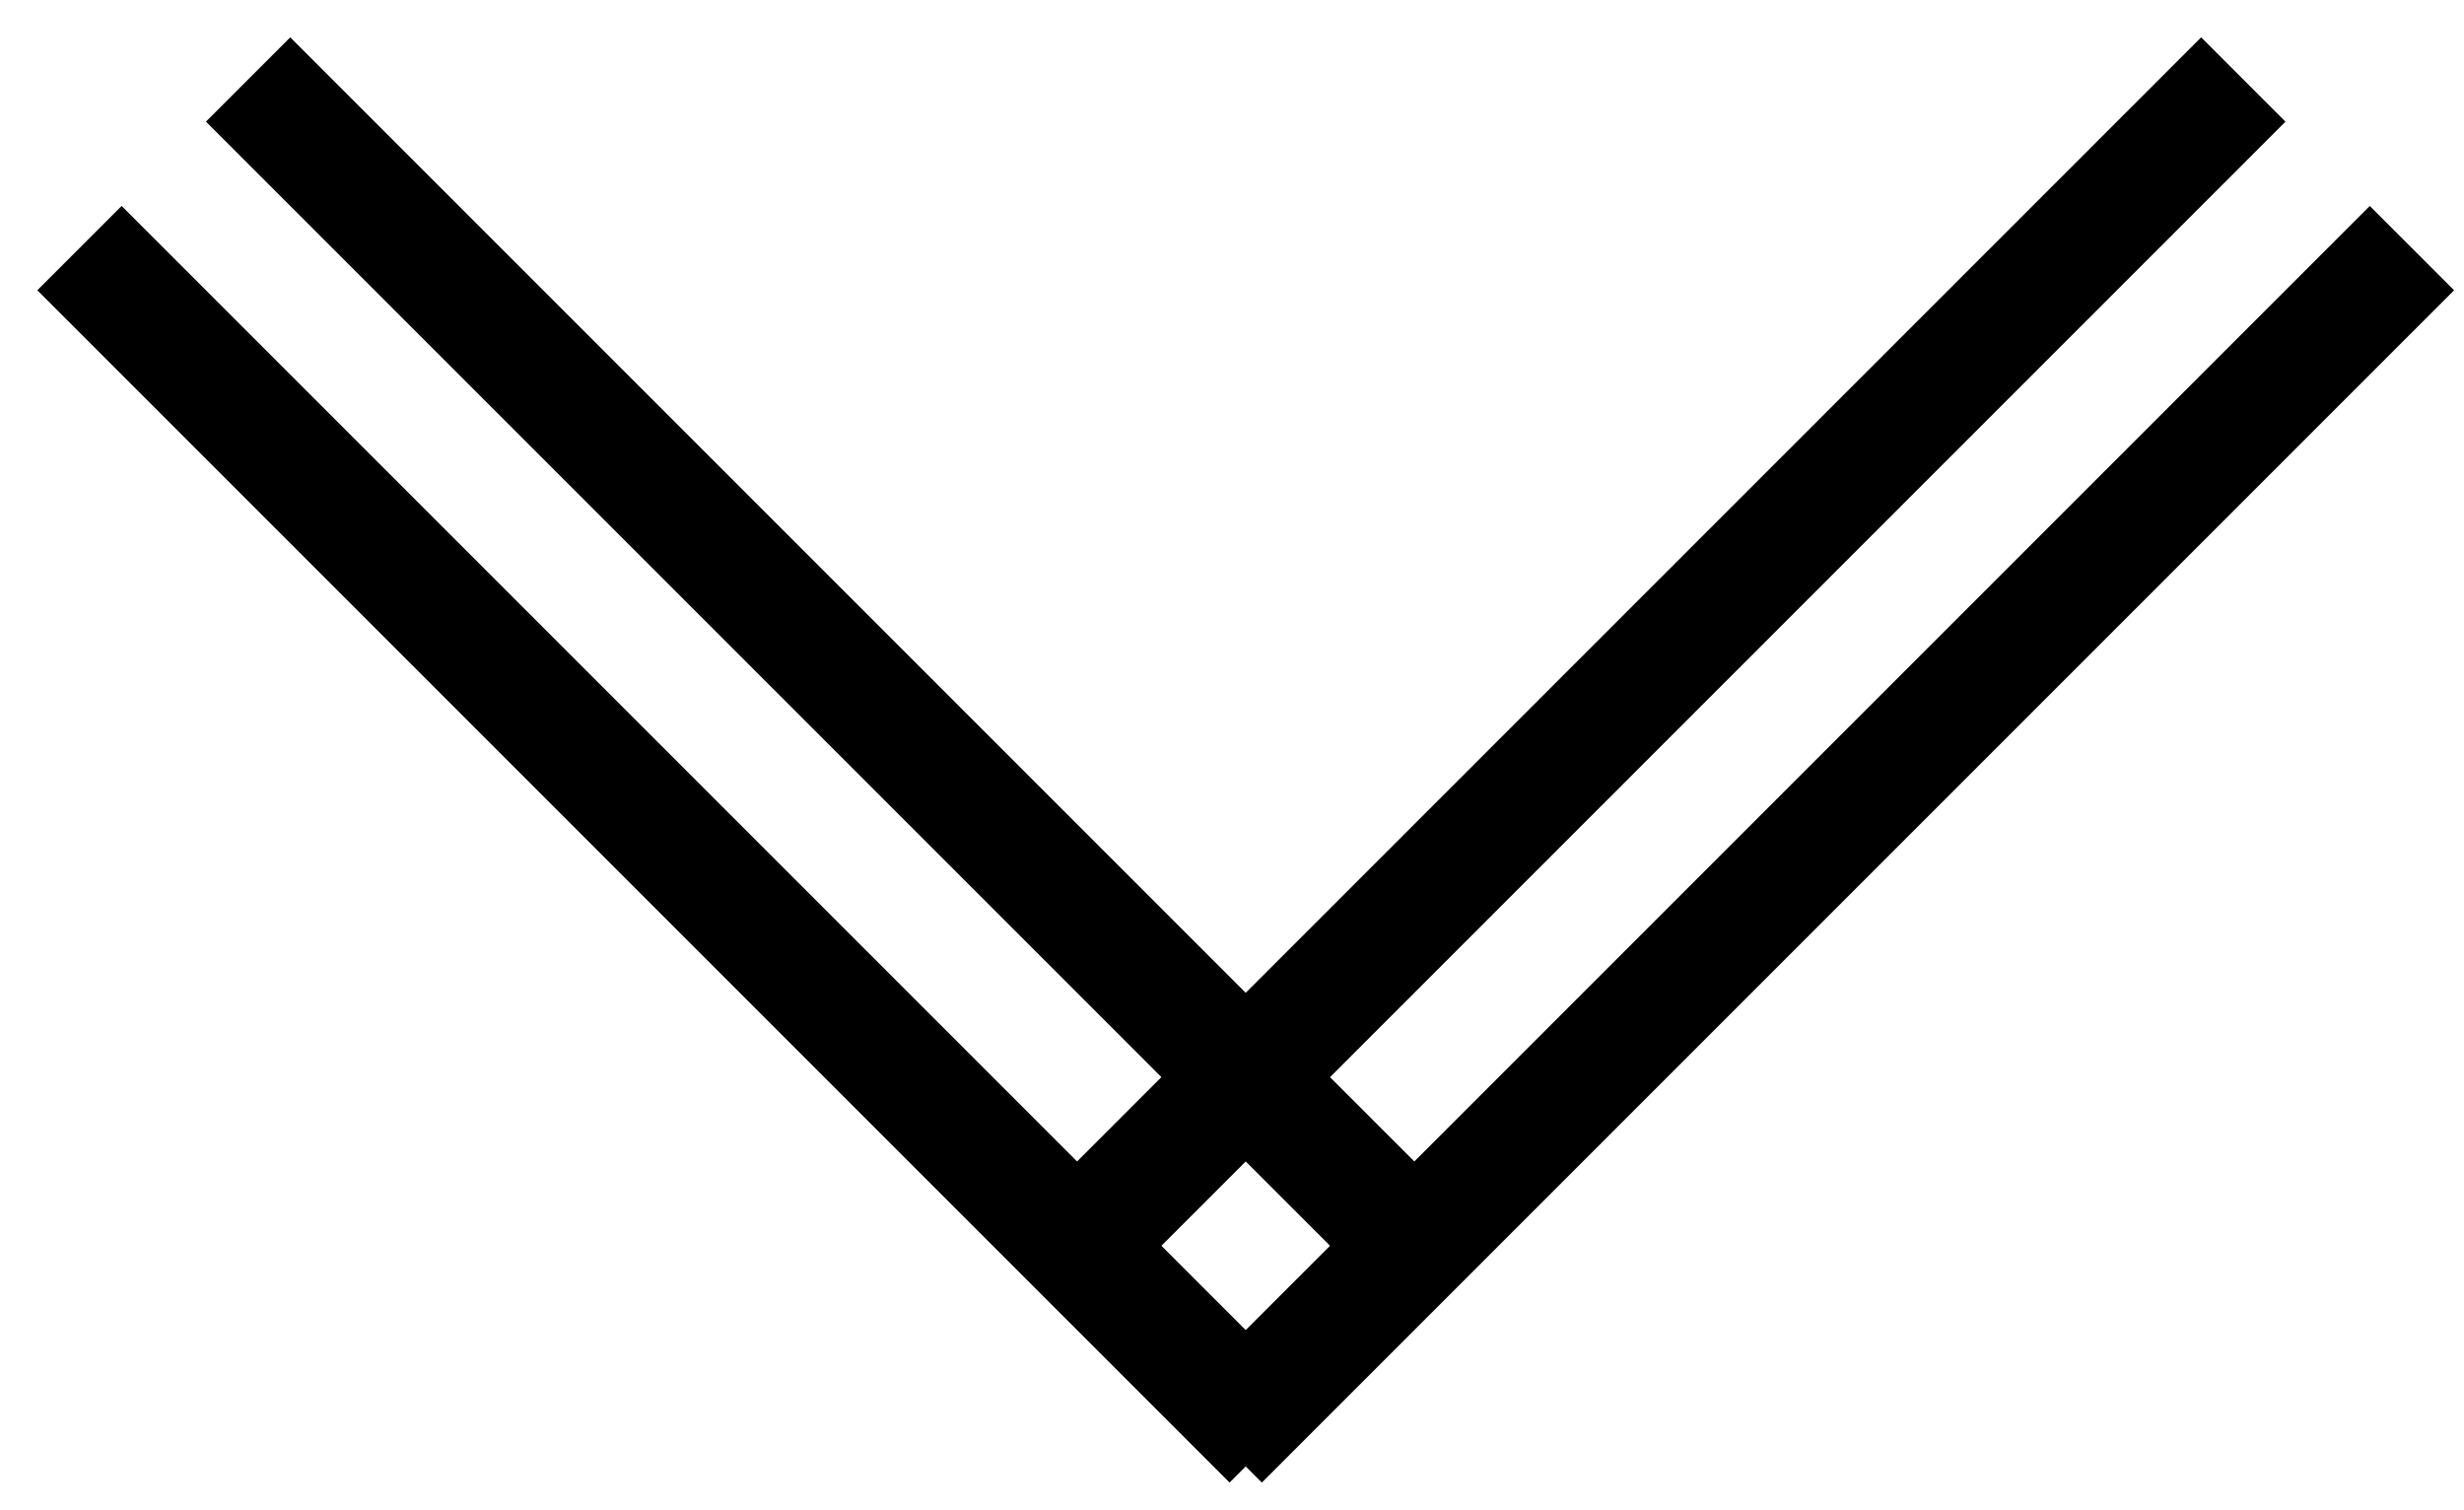
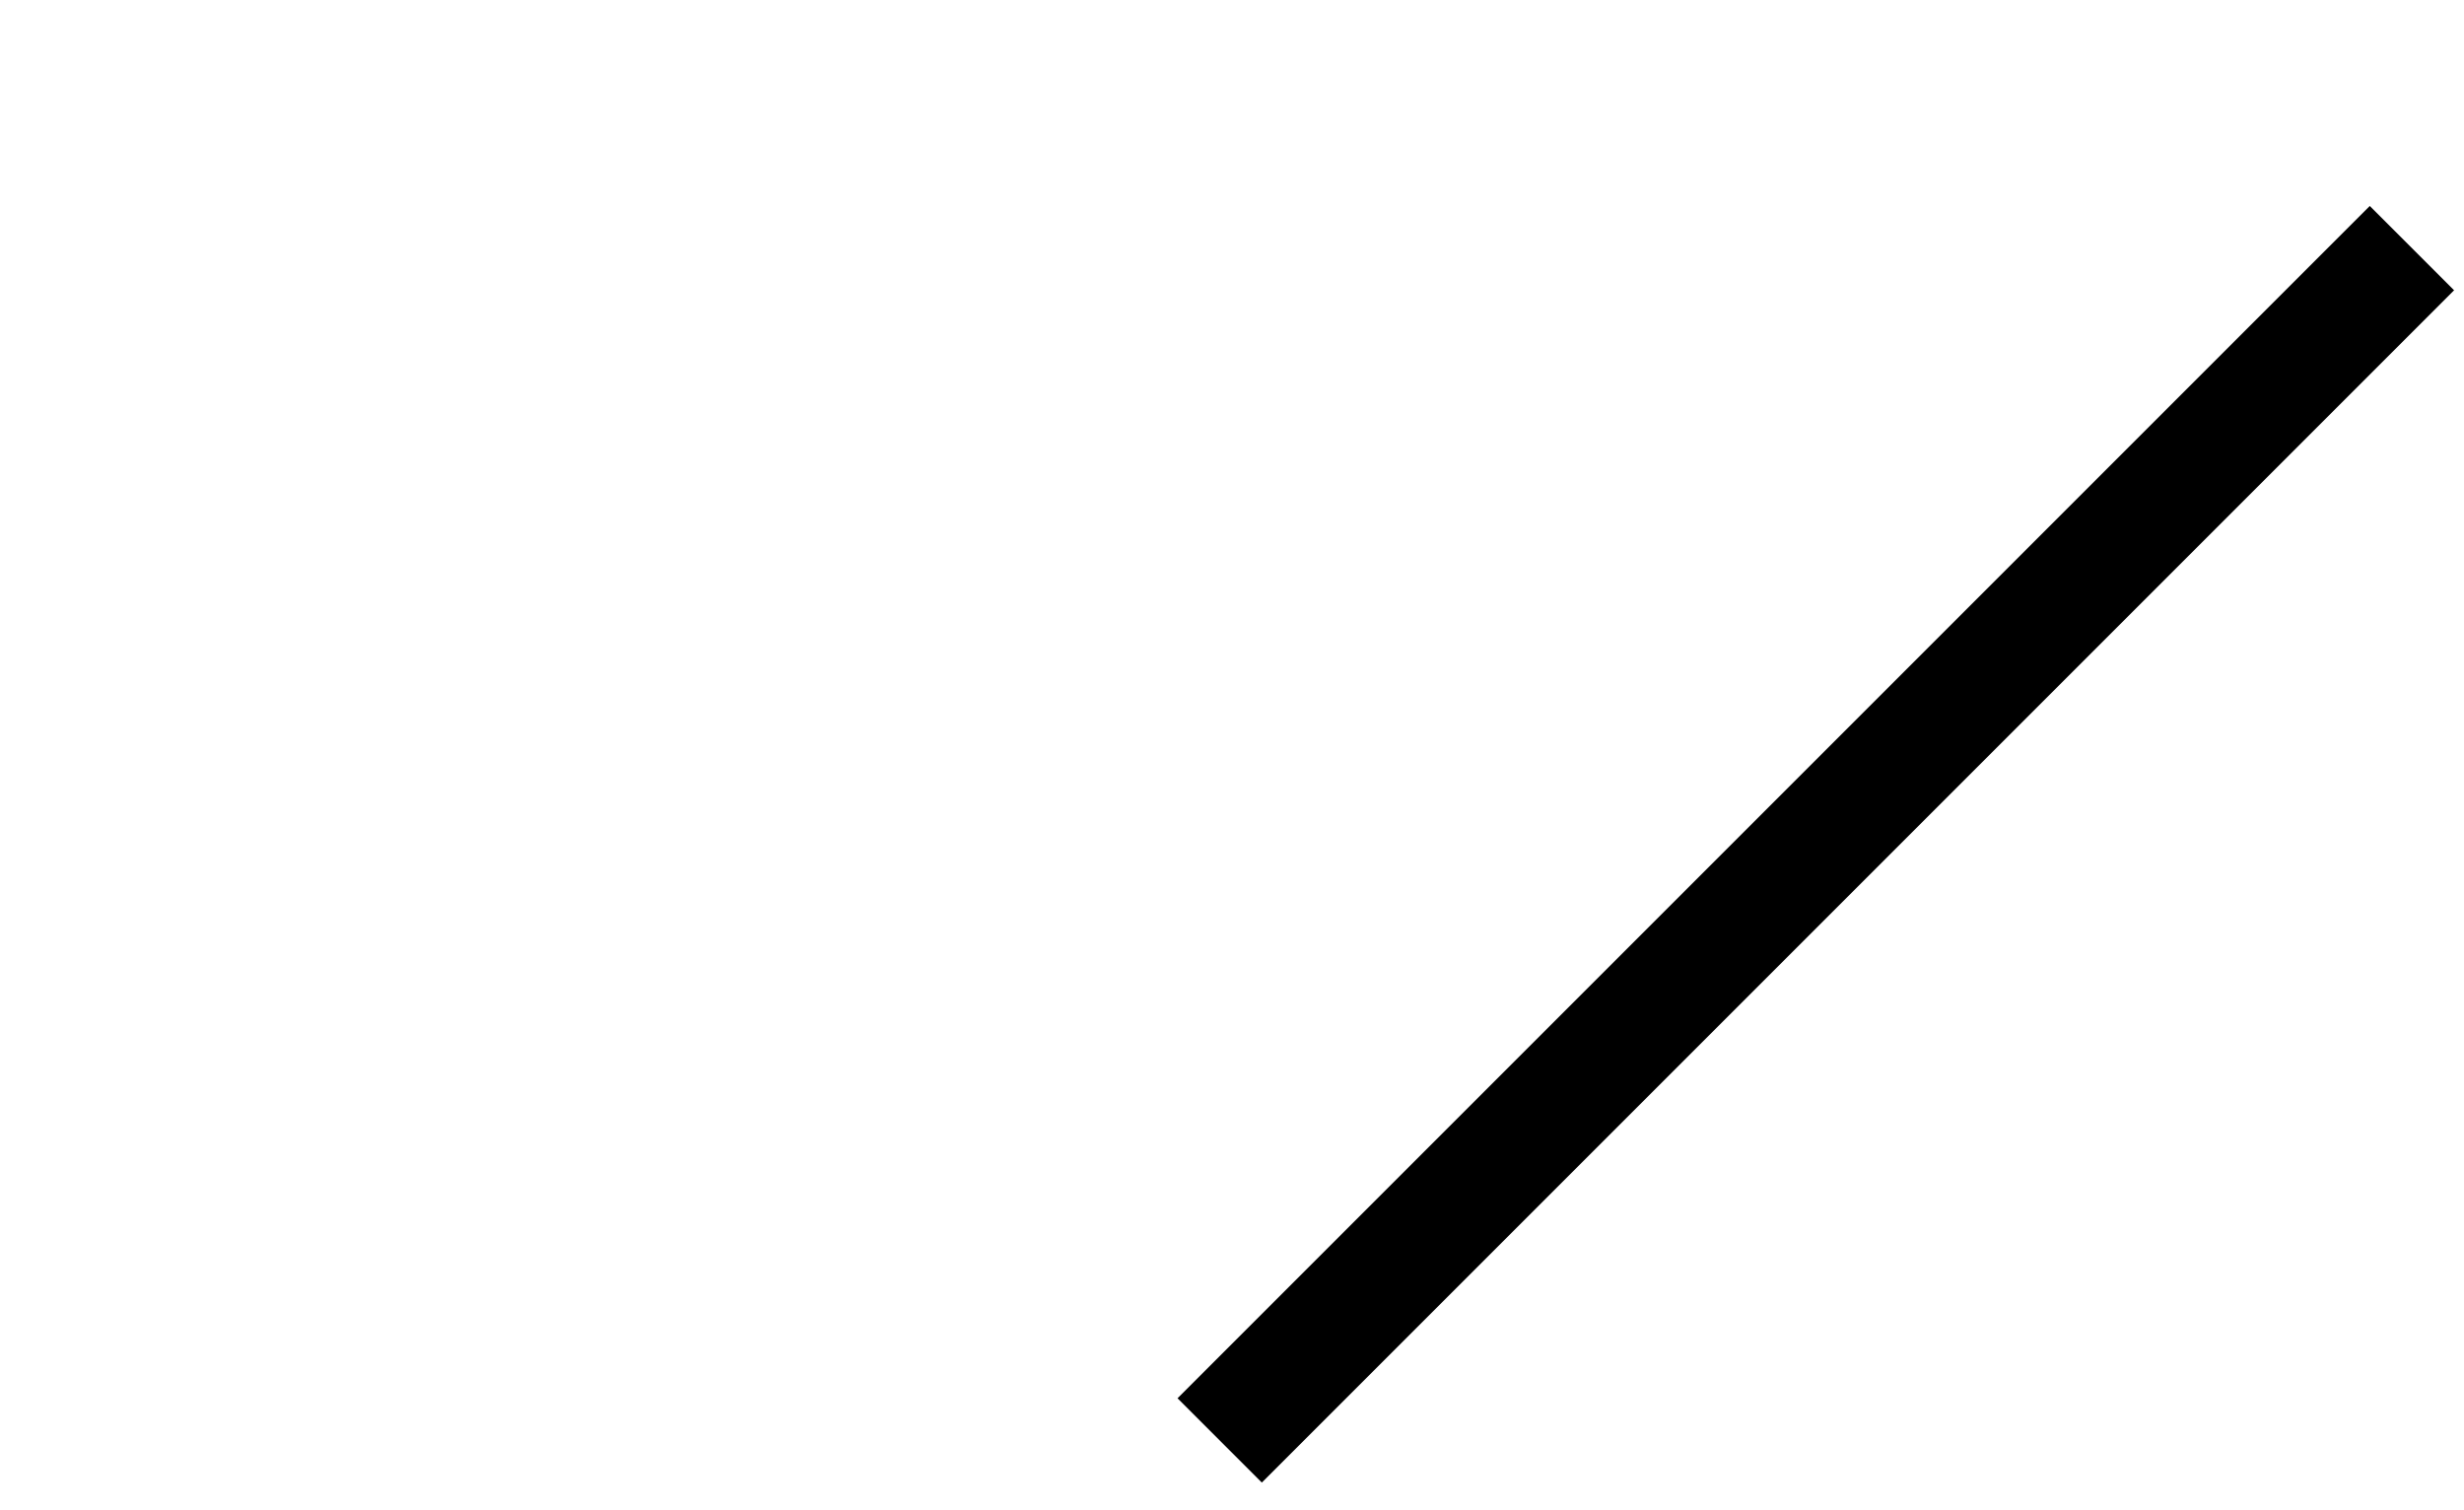
<svg xmlns="http://www.w3.org/2000/svg" width="62" height="38" viewBox="0 0 62 38" fill="none">
-   <path d="M26.447 32L56.447 2" stroke="black" stroke-width="3" />
  <path d="M30.69 36.243L60.69 6.243" stroke="black" stroke-width="3" />
-   <path d="M6.243 2L36.243 32" stroke="black" stroke-width="3" />
-   <path d="M2 6.243L32 36.243" stroke="black" stroke-width="3" />
</svg>